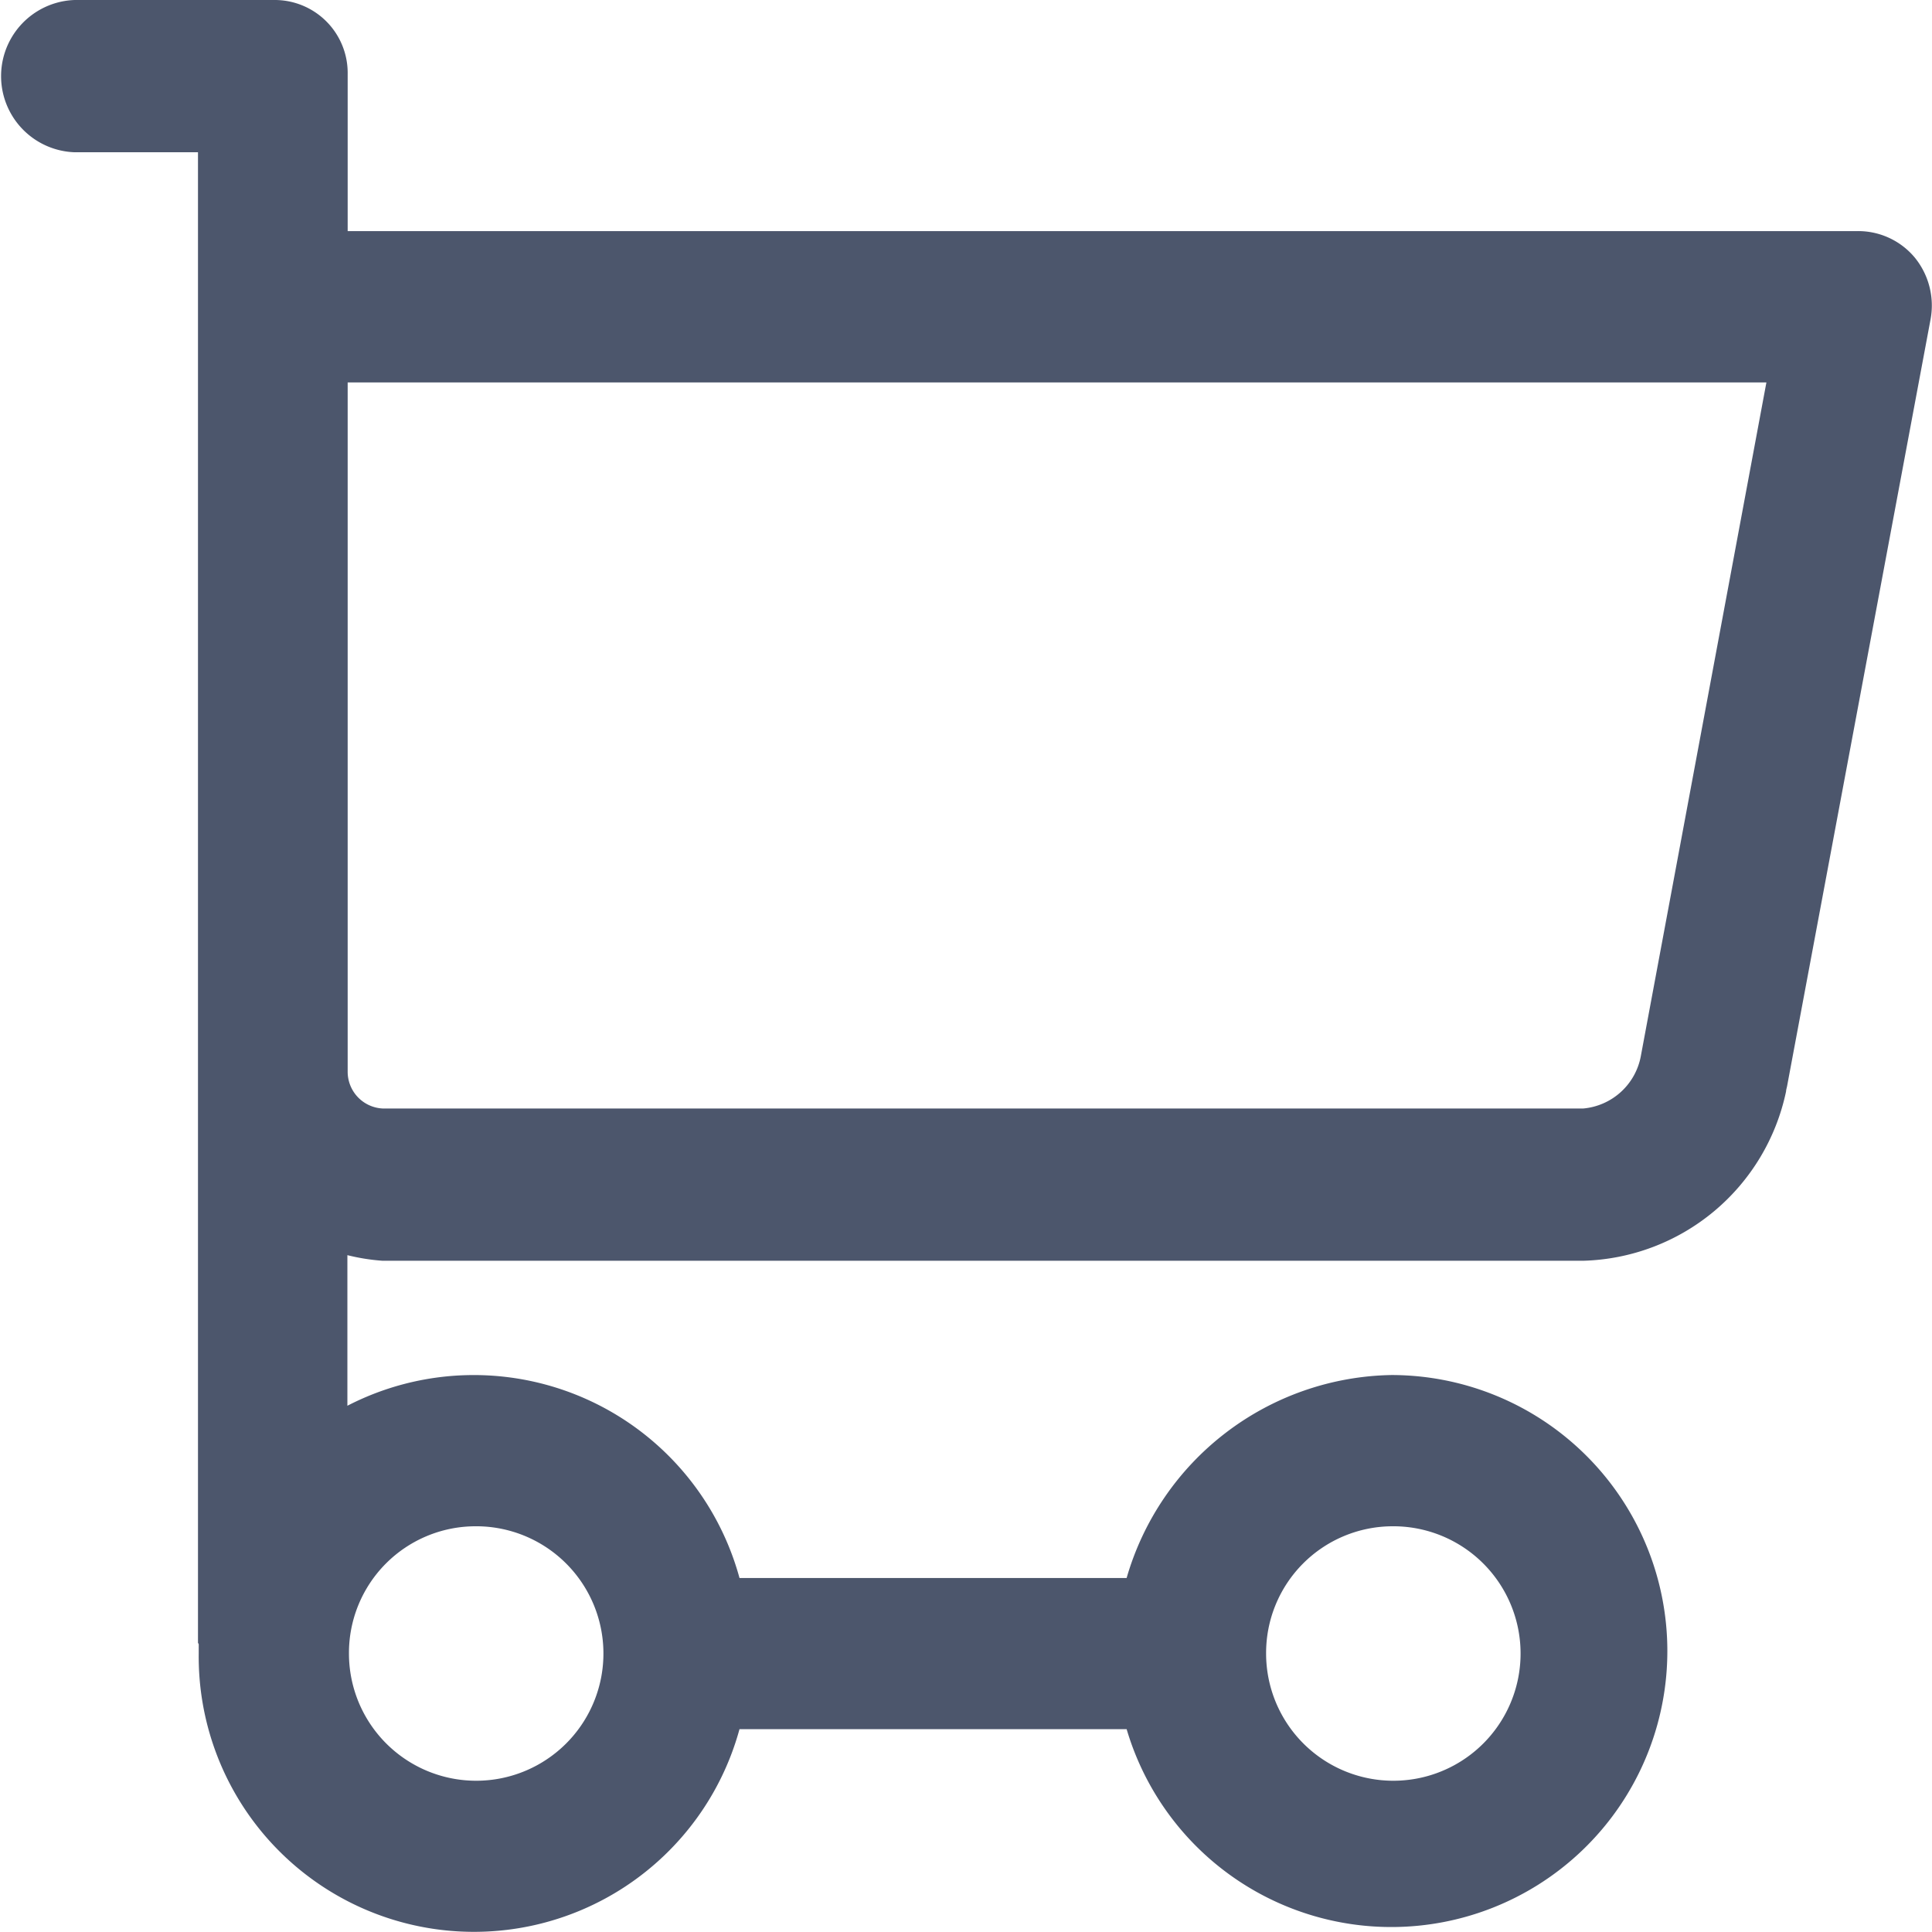
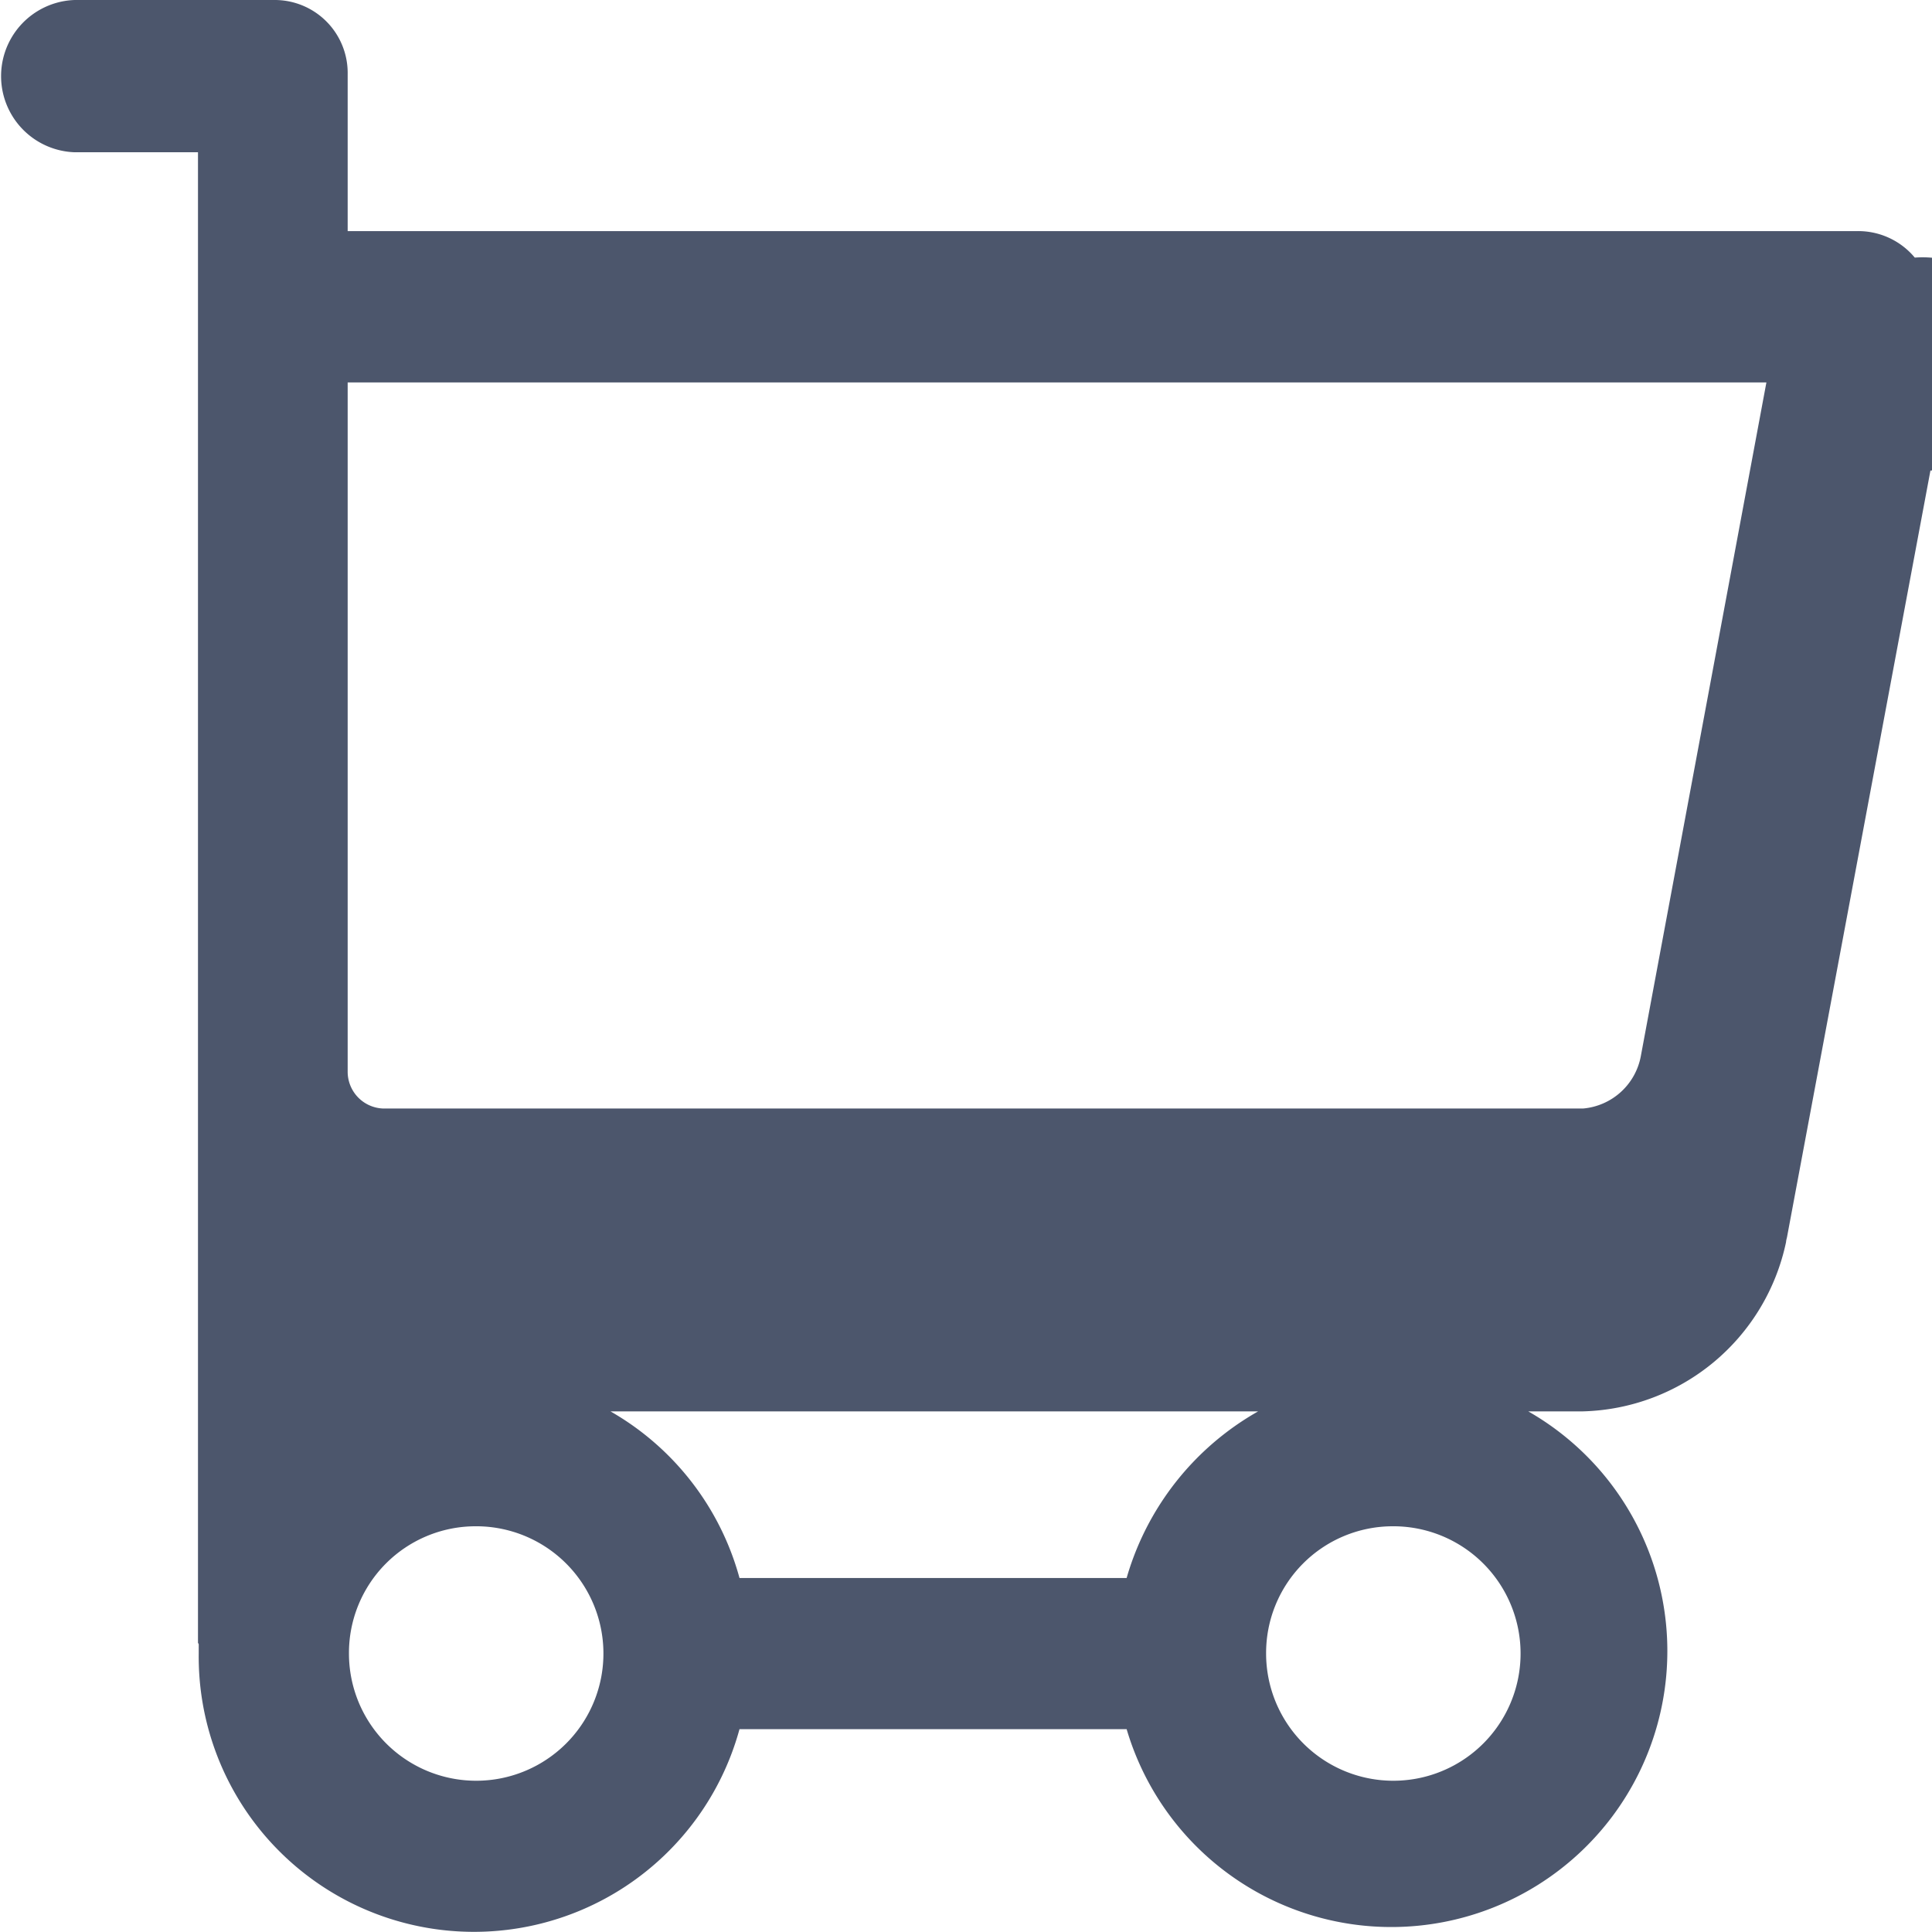
<svg xmlns="http://www.w3.org/2000/svg" width="21" height="21" viewBox="0 0 21 21">
-   <path id="icon-cart" d="M1513.813,20.8a.8.8,0,0,0-.626-.288h-16.408V18.808a.793.793,0,0,0-.8-.808h-2.168a.828.828,0,0,0,0,1.655h1.341v16.2c0,.006.008.012.008.018,0,.034,0,.069,0,.1a2.992,2.992,0,0,0,5.878.822h4.208a3,3,0,1,0,2.881-3.849,3.051,3.051,0,0,0-2.881,2.206h-4.208a2.994,2.994,0,0,0-4.262-1.872V31.643a2.211,2.211,0,0,0,.384.061h13.045a2.318,2.318,0,0,0,2.209-1.842c0-.017.008-.04.011-.057l1.558-8.327A.825.825,0,0,0,1513.813,20.8ZM1508.13,34.59a1.383,1.383,0,1,1-1.368,1.383A1.377,1.377,0,0,1,1508.13,34.59Zm-9.97,0a1.383,1.383,0,1,1-1.367,1.383A1.377,1.377,0,0,1,1498.16,34.59Zm12.675-5.11a.7.7,0,0,1-.627.569h-13.045a.4.4,0,0,1-.384-.4V22.157H1512.2Z" transform="translate(-1493 -18)" fill="#4c566c" />
+   <path id="icon-cart" d="M1513.813,20.8a.8.8,0,0,0-.626-.288h-16.408V18.808a.793.793,0,0,0-.8-.808h-2.168a.828.828,0,0,0,0,1.655h1.341v16.2c0,.006.008.012.008.018,0,.034,0,.069,0,.1a2.992,2.992,0,0,0,5.878.822h4.208a3,3,0,1,0,2.881-3.849,3.051,3.051,0,0,0-2.881,2.206h-4.208a2.994,2.994,0,0,0-4.262-1.872a2.211,2.211,0,0,0,.384.061h13.045a2.318,2.318,0,0,0,2.209-1.842c0-.017.008-.04.011-.057l1.558-8.327A.825.825,0,0,0,1513.813,20.8ZM1508.13,34.59a1.383,1.383,0,1,1-1.368,1.383A1.377,1.377,0,0,1,1508.13,34.59Zm-9.97,0a1.383,1.383,0,1,1-1.367,1.383A1.377,1.377,0,0,1,1498.16,34.59Zm12.675-5.11a.7.7,0,0,1-.627.569h-13.045a.4.4,0,0,1-.384-.4V22.157H1512.2Z" transform="translate(-1493 -18)" fill="#4c566c" />
</svg>